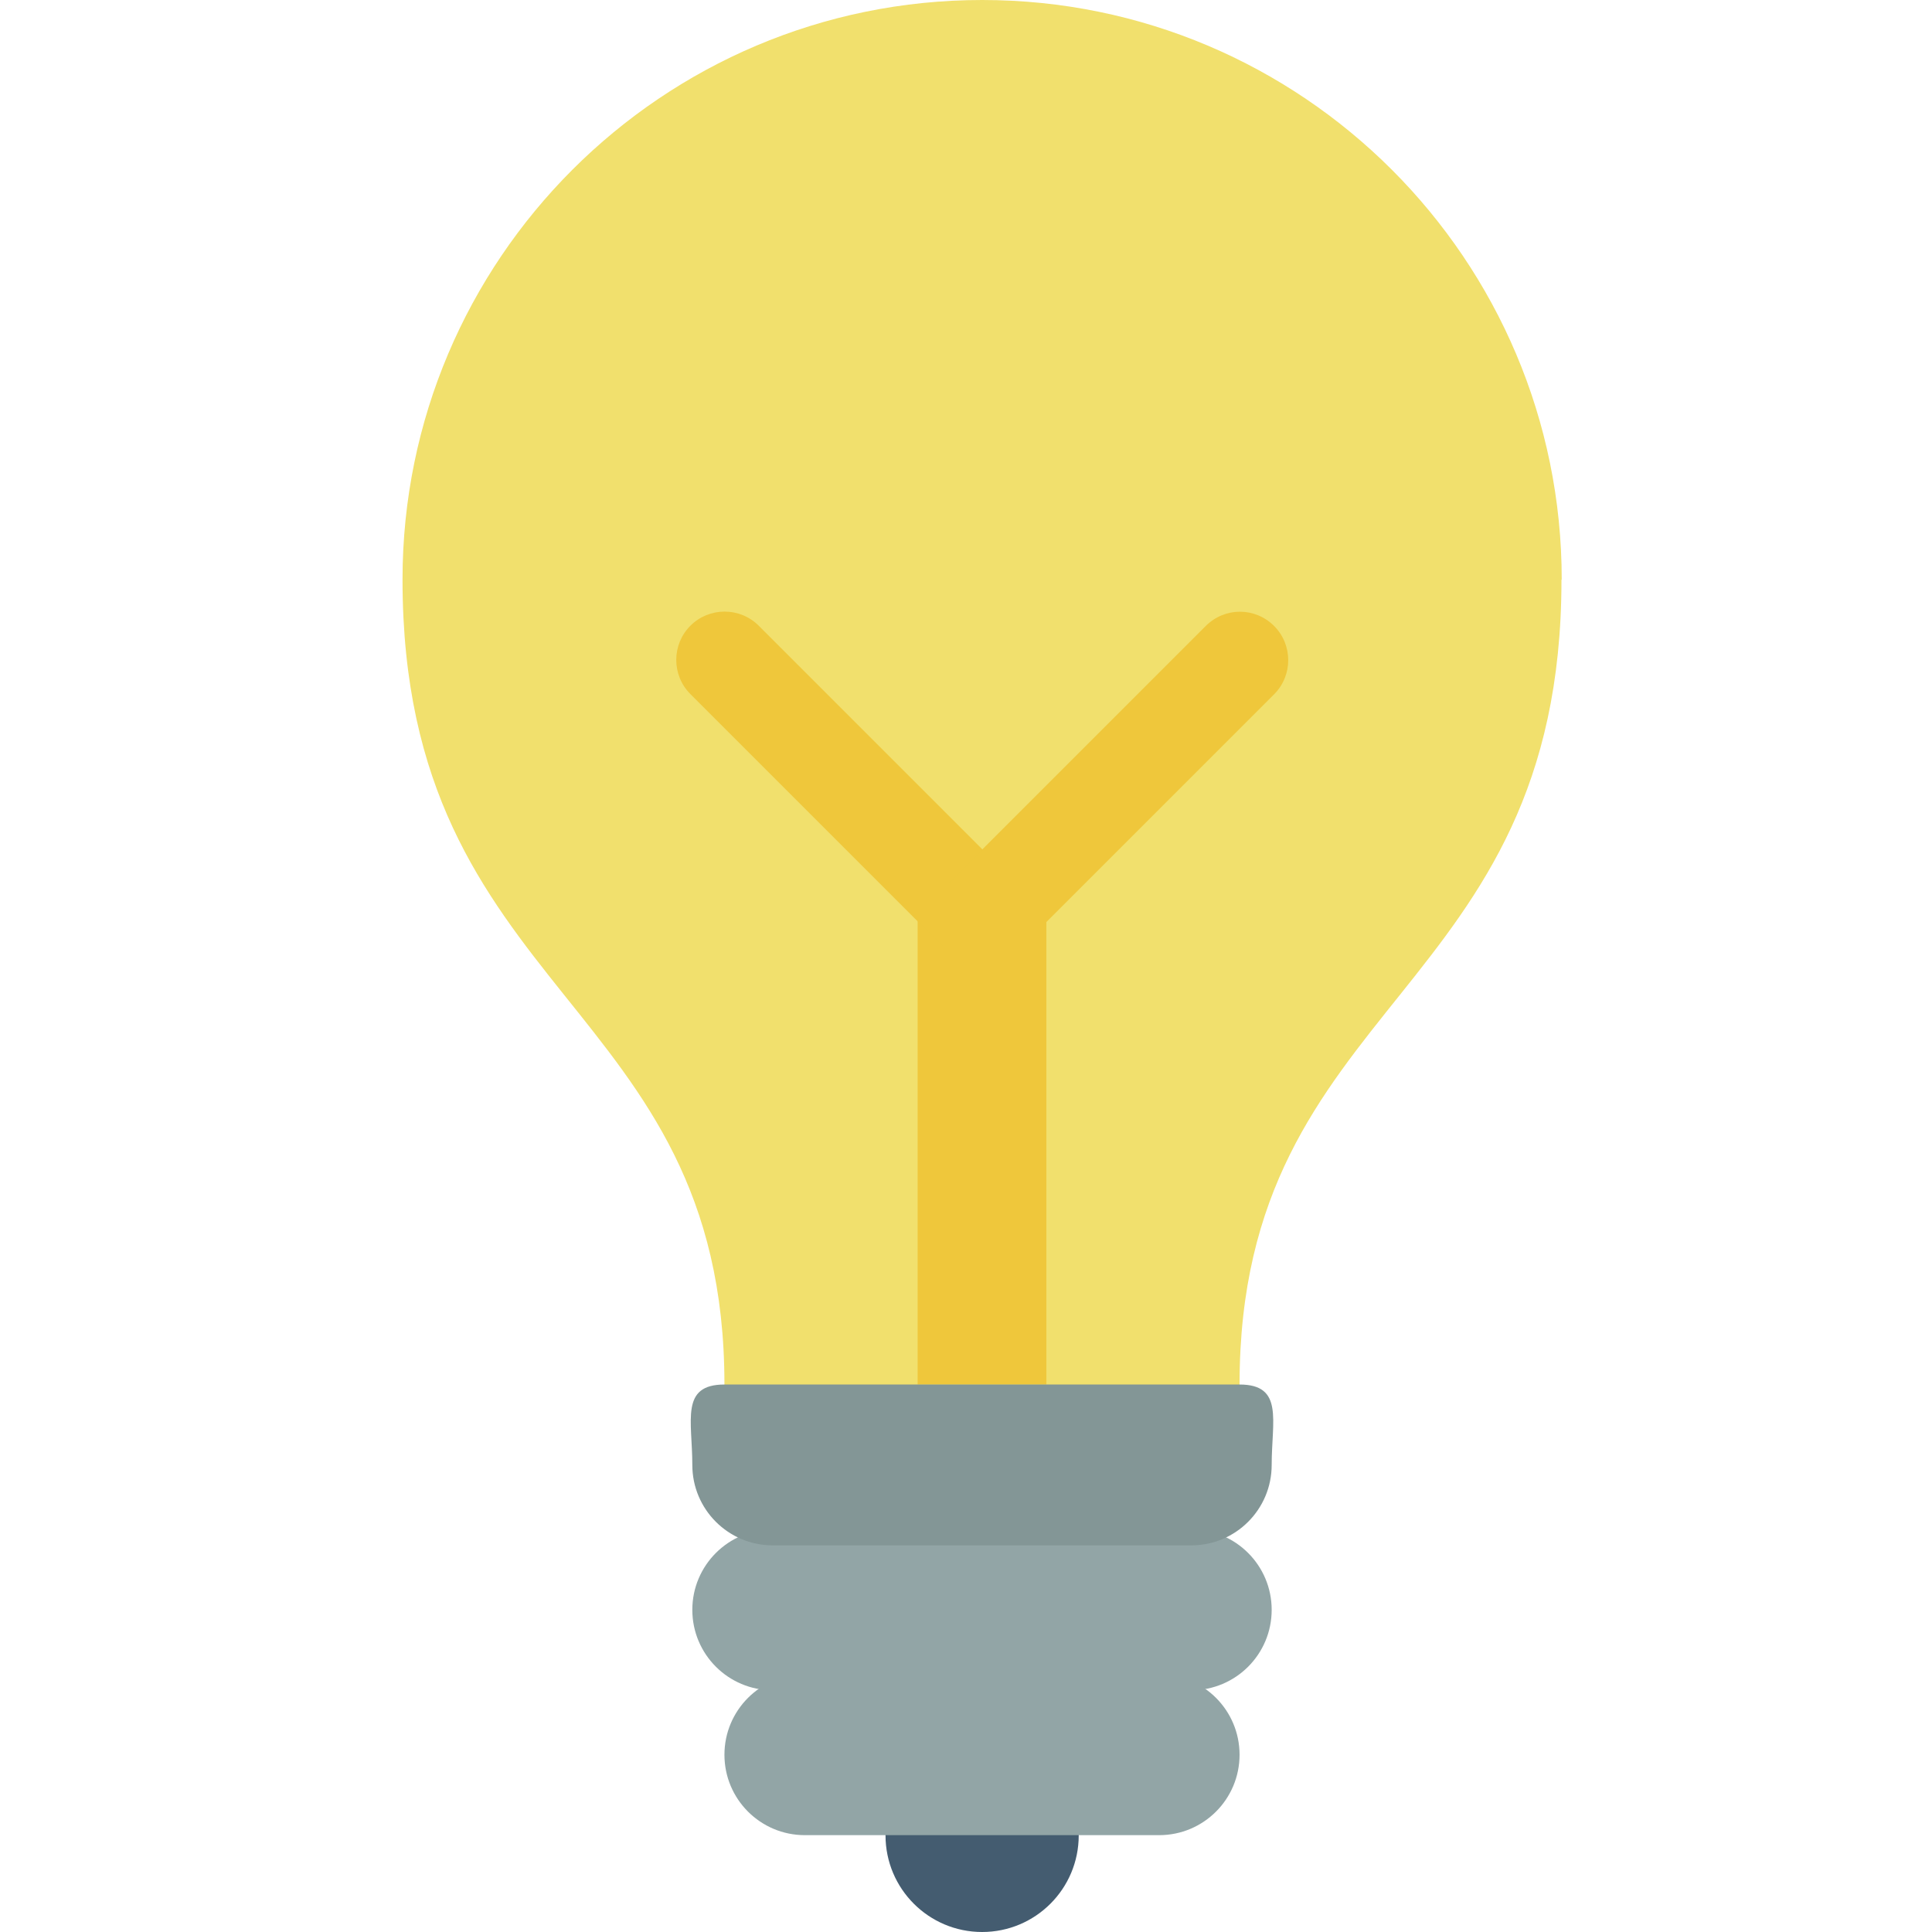
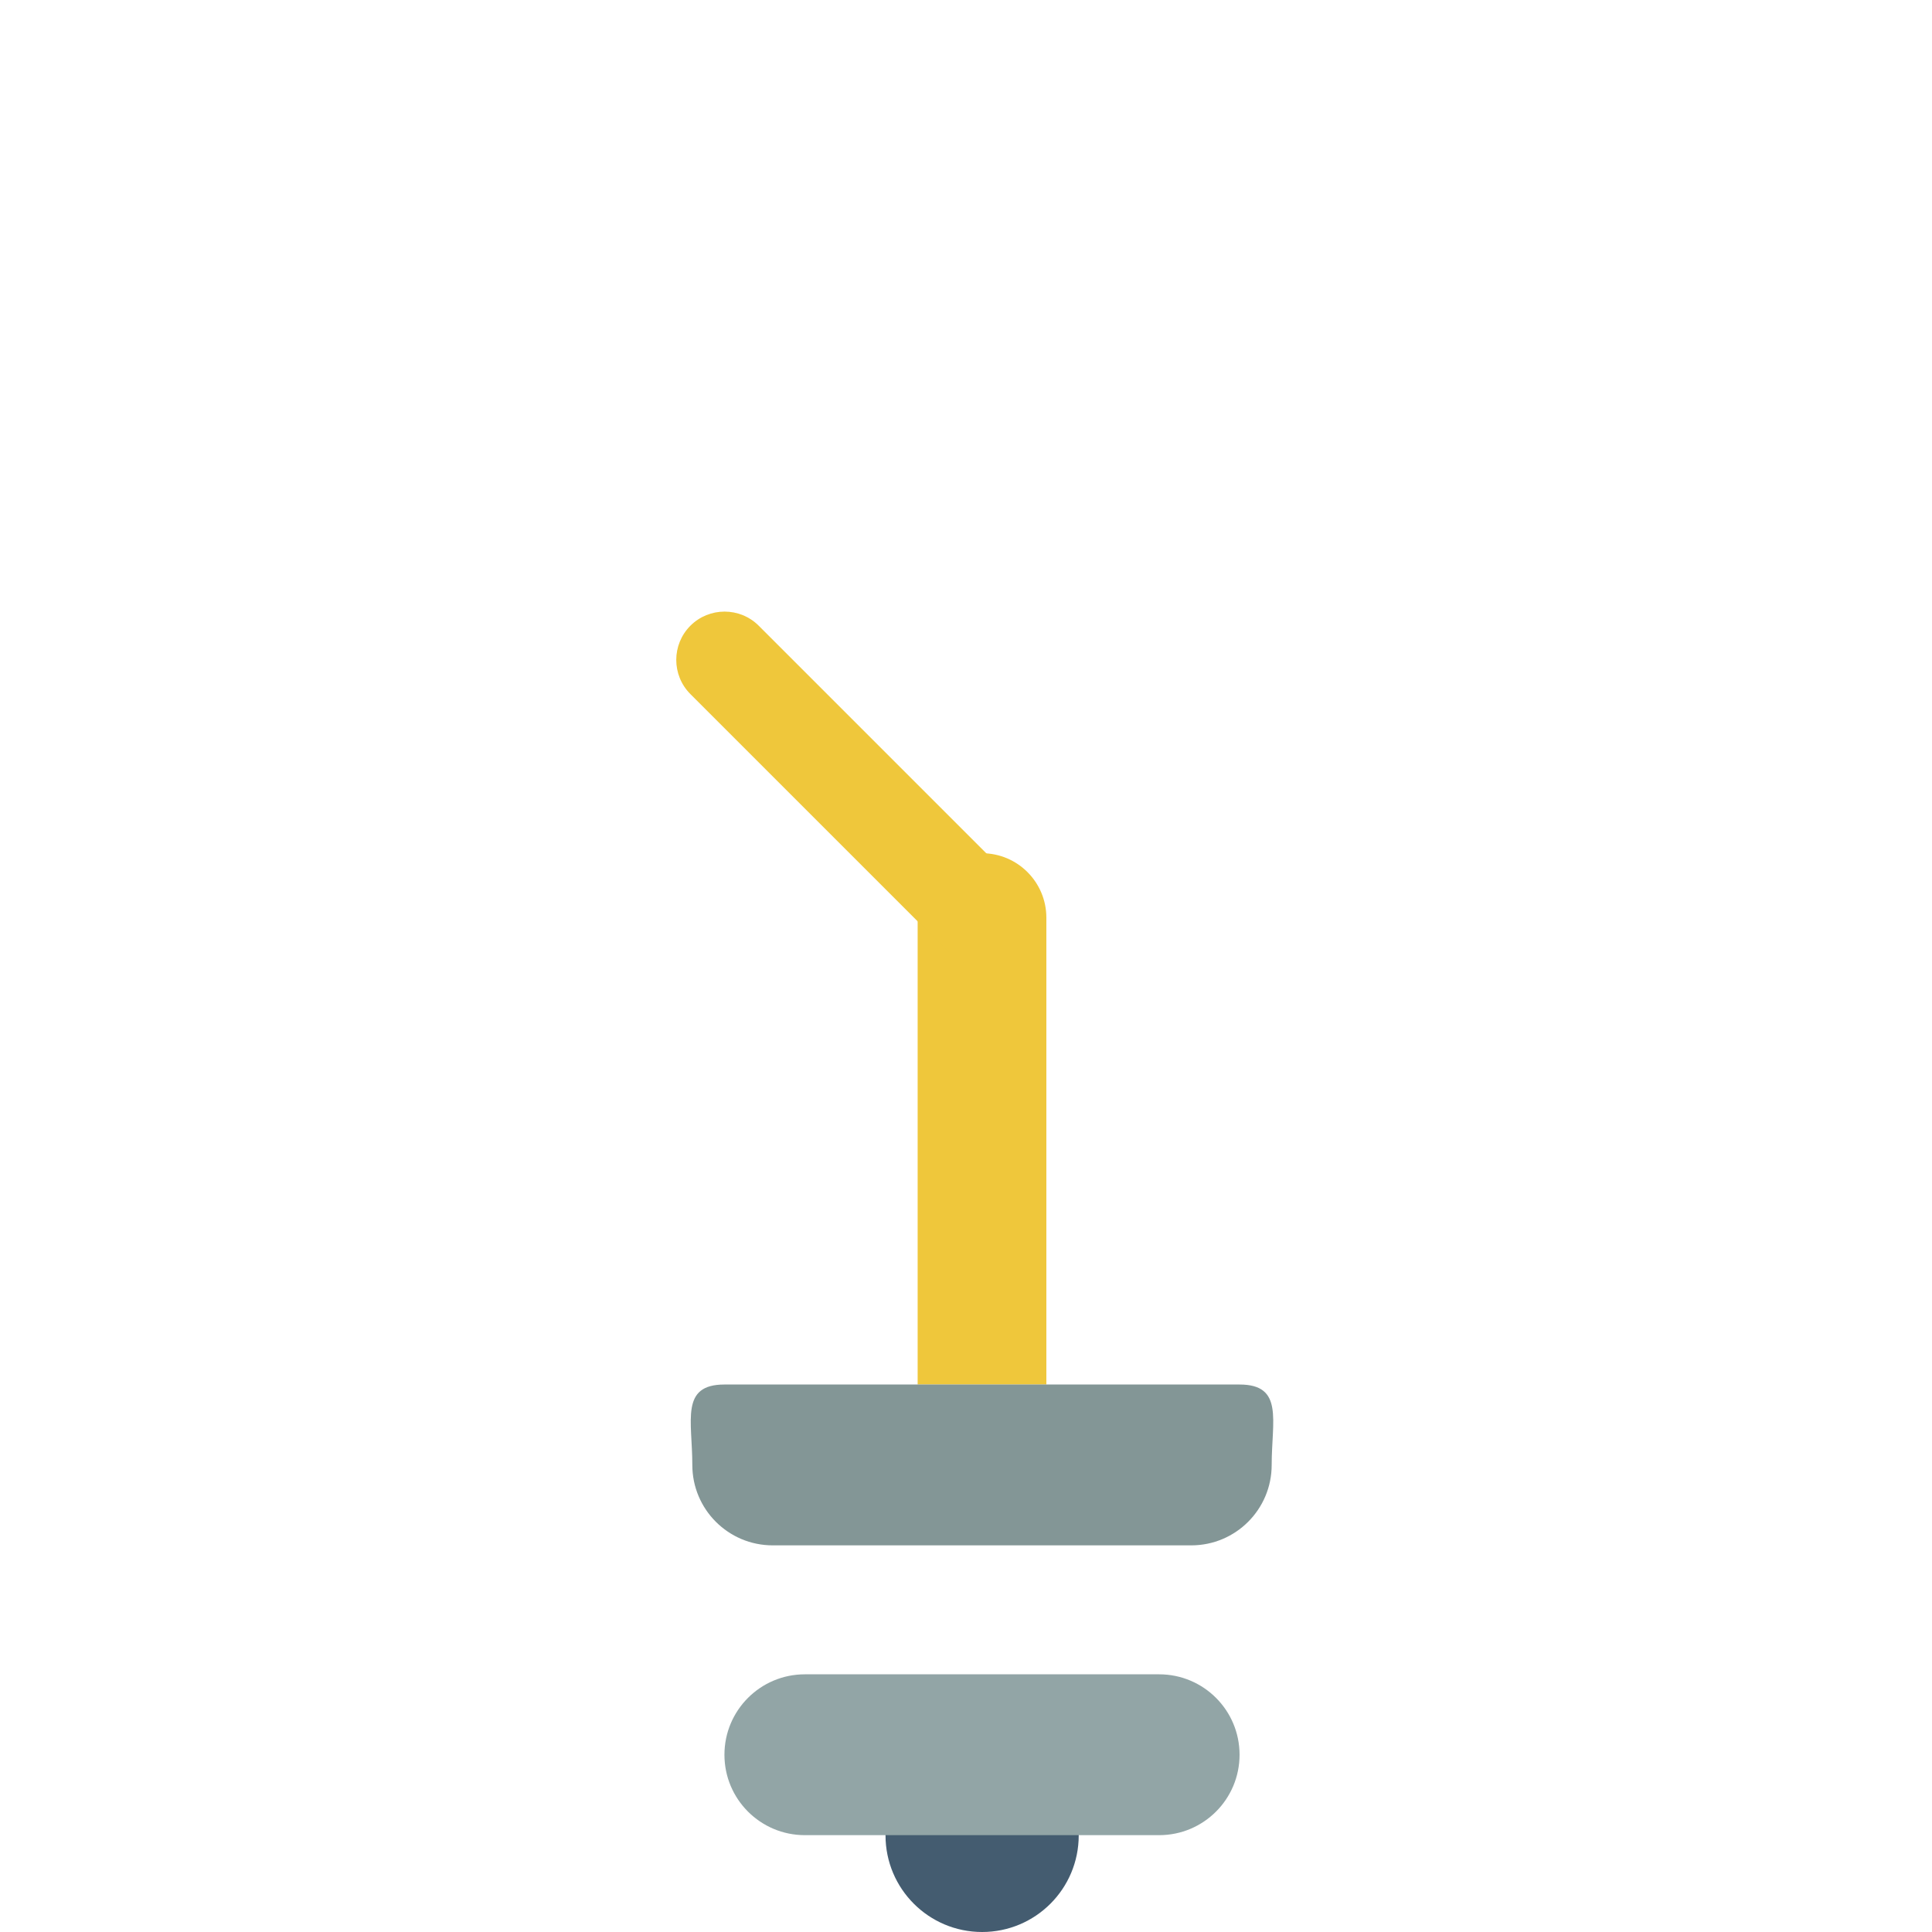
<svg xmlns="http://www.w3.org/2000/svg" width="32" height="32" viewBox="0 0 32 32" fill="none">
  <g clip-path="url(#clip0_7000_24377)">
-     <path d="M25.867 9.6C25.867 4.3 21.567 0 16.267 0C10.967 0 6.667 4.3 6.667 9.6C6.667 16.532 11.999 16.532 11.999 22.932C11.999 26.664 20.531 26.664 20.531 22.932C20.531 16.532 25.863 16.532 25.863 9.6H25.867Z" fill="#F1E06D" />
    <path d="M16.267 32C17.151 32 17.867 31.284 17.867 30.4C17.867 29.516 17.151 28.8 16.267 28.8C15.383 28.8 14.667 29.516 14.667 30.4C14.667 31.284 15.383 32 16.267 32Z" fill="#445C70" />
    <path d="M16.267 14.132C15.679 14.132 15.199 14.608 15.199 15.2V22.932H17.331V15.2C17.331 14.612 16.855 14.132 16.263 14.132H16.267Z" fill="#EFC73B" />
    <path d="M16.267 16C16.063 16 15.859 15.92 15.703 15.764L11.435 11.496C11.123 11.184 11.123 10.676 11.435 10.364C11.747 10.052 12.255 10.052 12.567 10.364L16.835 14.632C17.147 14.944 17.147 15.452 16.835 15.764C16.679 15.92 16.475 16 16.271 16H16.267Z" fill="#EFC73B" />
-     <path d="M20.535 10.132C20.331 10.132 20.127 10.212 19.971 10.368L15.703 14.636C15.391 14.948 15.391 15.456 15.703 15.768C16.015 16.08 16.523 16.08 16.835 15.768L21.103 11.5C21.415 11.188 21.415 10.68 21.103 10.368C20.947 10.212 20.743 10.132 20.539 10.132H20.535Z" fill="#EFC73B" />
    <path d="M19.199 27.732H13.331C12.595 27.732 11.999 28.328 11.999 29.064C11.999 29.8 12.595 30.396 13.331 30.396H19.199C19.935 30.396 20.531 29.8 20.531 29.064C20.531 28.328 19.935 27.732 19.199 27.732Z" fill="#92A5A6" />
-     <path d="M19.735 25.332H12.799C12.063 25.332 11.467 25.928 11.467 26.664C11.467 27.4 12.063 27.996 12.799 27.996H19.731C20.467 27.996 21.063 27.4 21.063 26.664C21.063 25.928 20.467 25.332 19.731 25.332H19.735Z" fill="#92A5A6" />
    <path d="M20.535 22.932H11.999C11.263 22.932 11.467 23.528 11.467 24.264C11.467 25 12.063 25.596 12.799 25.596H19.731C20.467 25.596 21.063 25 21.063 24.264C21.063 23.528 21.267 22.932 20.531 22.932H20.535Z" fill="#839696" />
  </g>
  <defs>
    <clipPath id="clip0_7000_24377">
      <rect width="19.2" height="32" fill="white" transform="translate(6.667)" />
    </clipPath>
  </defs>
</svg>